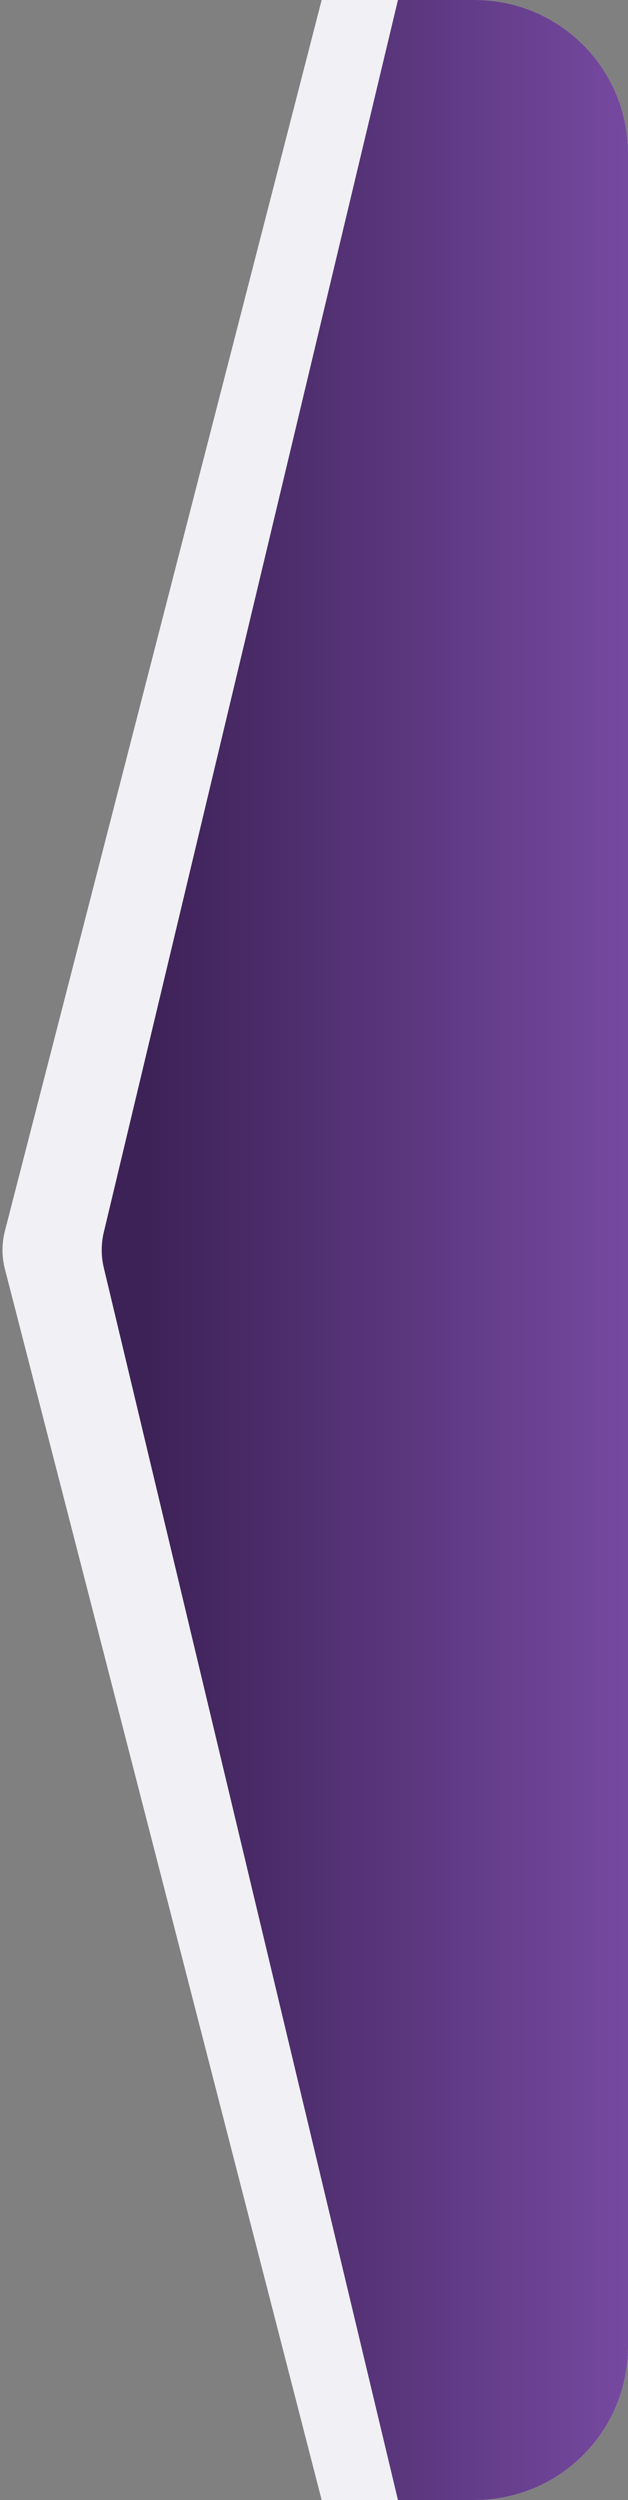
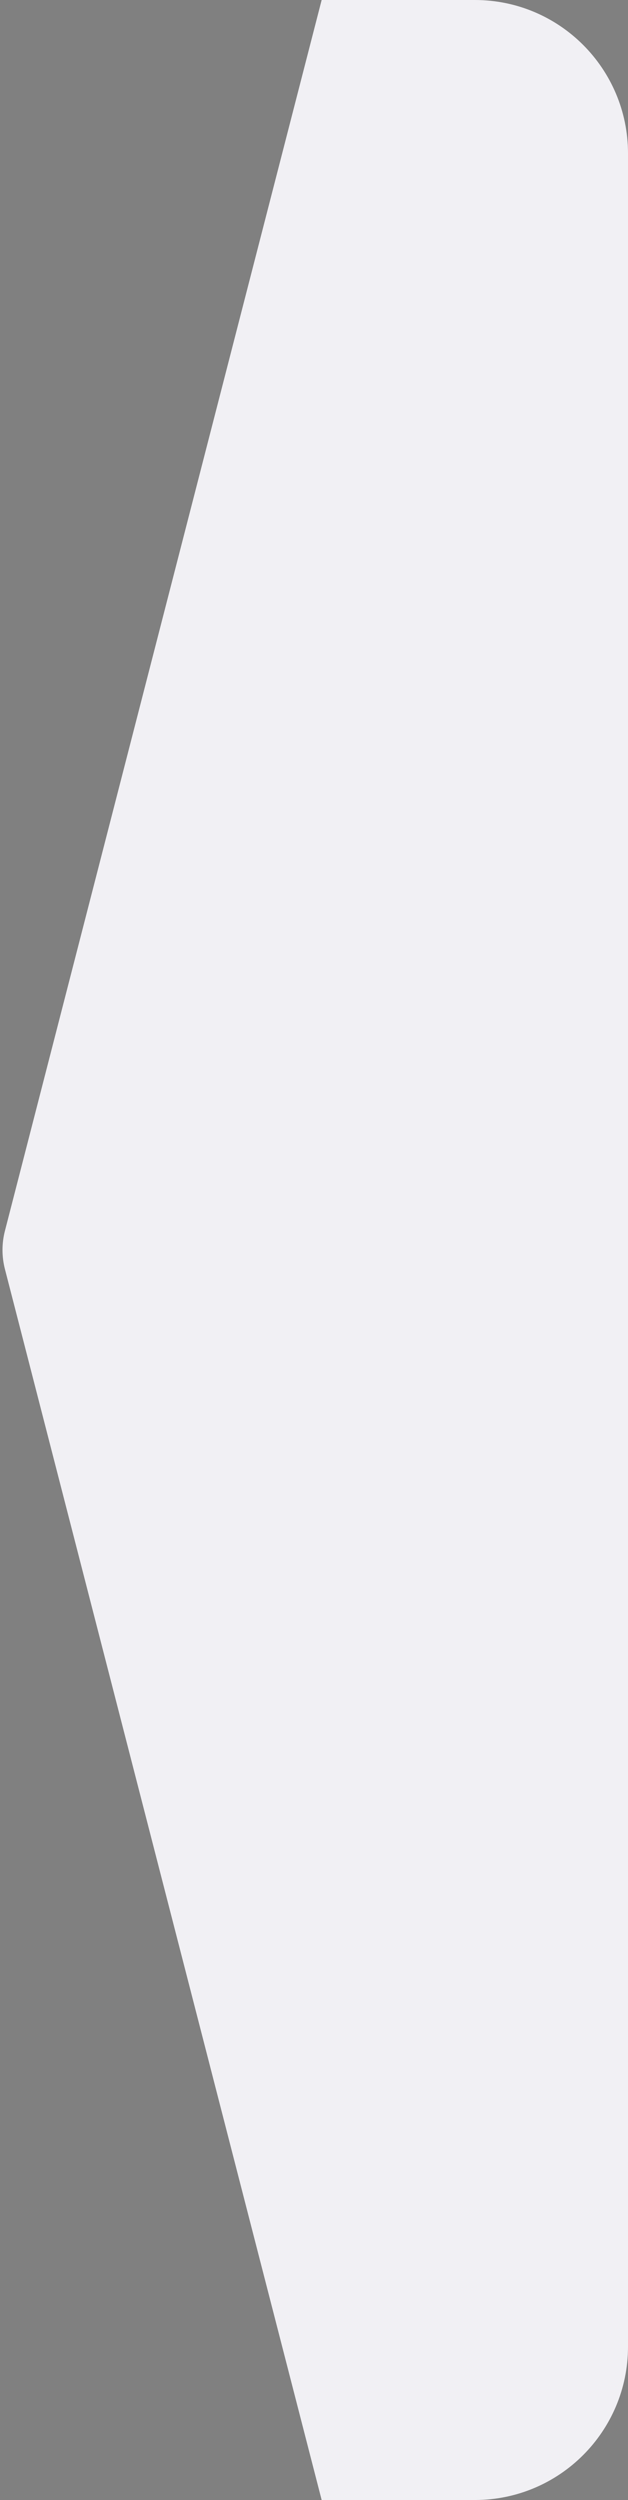
<svg xmlns="http://www.w3.org/2000/svg" width="82" height="326" viewBox="0 0 82 326" fill="none">
  <rect x="0" y="0" width="82" height="326" fill="#808080" stroke="none" />
-   <path d="M42 0H62C73.046 0 82 8.954 82 20V163V306C82 317.046 73.046 326 62 326H42L0.643 165.495C0.221 163.858 0.221 162.142 0.643 160.505L42 0Z" fill="#F1F0F4" />
-   <path d="M51.961 0H62C73.046 0 82 8.954 82 20V163V306C82 317.046 73.046 326 62 326H51.961L13.556 165.325C13.19 163.796 13.19 162.204 13.556 160.675L51.961 0Z" fill="url(#paint0_linear_268_11)" />
+   <path d="M42 0H62C73.046 0 82 8.954 82 20V163V306C82 317.046 73.046 326 62 326H42L0.643 165.495C0.221 163.858 0.221 162.142 0.643 160.505Z" fill="#F1F0F4" />
  <defs>
    <linearGradient id="paint0_linear_268_11" x1="19.246" y1="163.827" x2="82" y2="163.827" gradientUnits="userSpaceOnUse">
      <stop stop-color="#3D2257" />
      <stop offset="1" stop-color="#7549A0" />
    </linearGradient>
  </defs>
</svg>